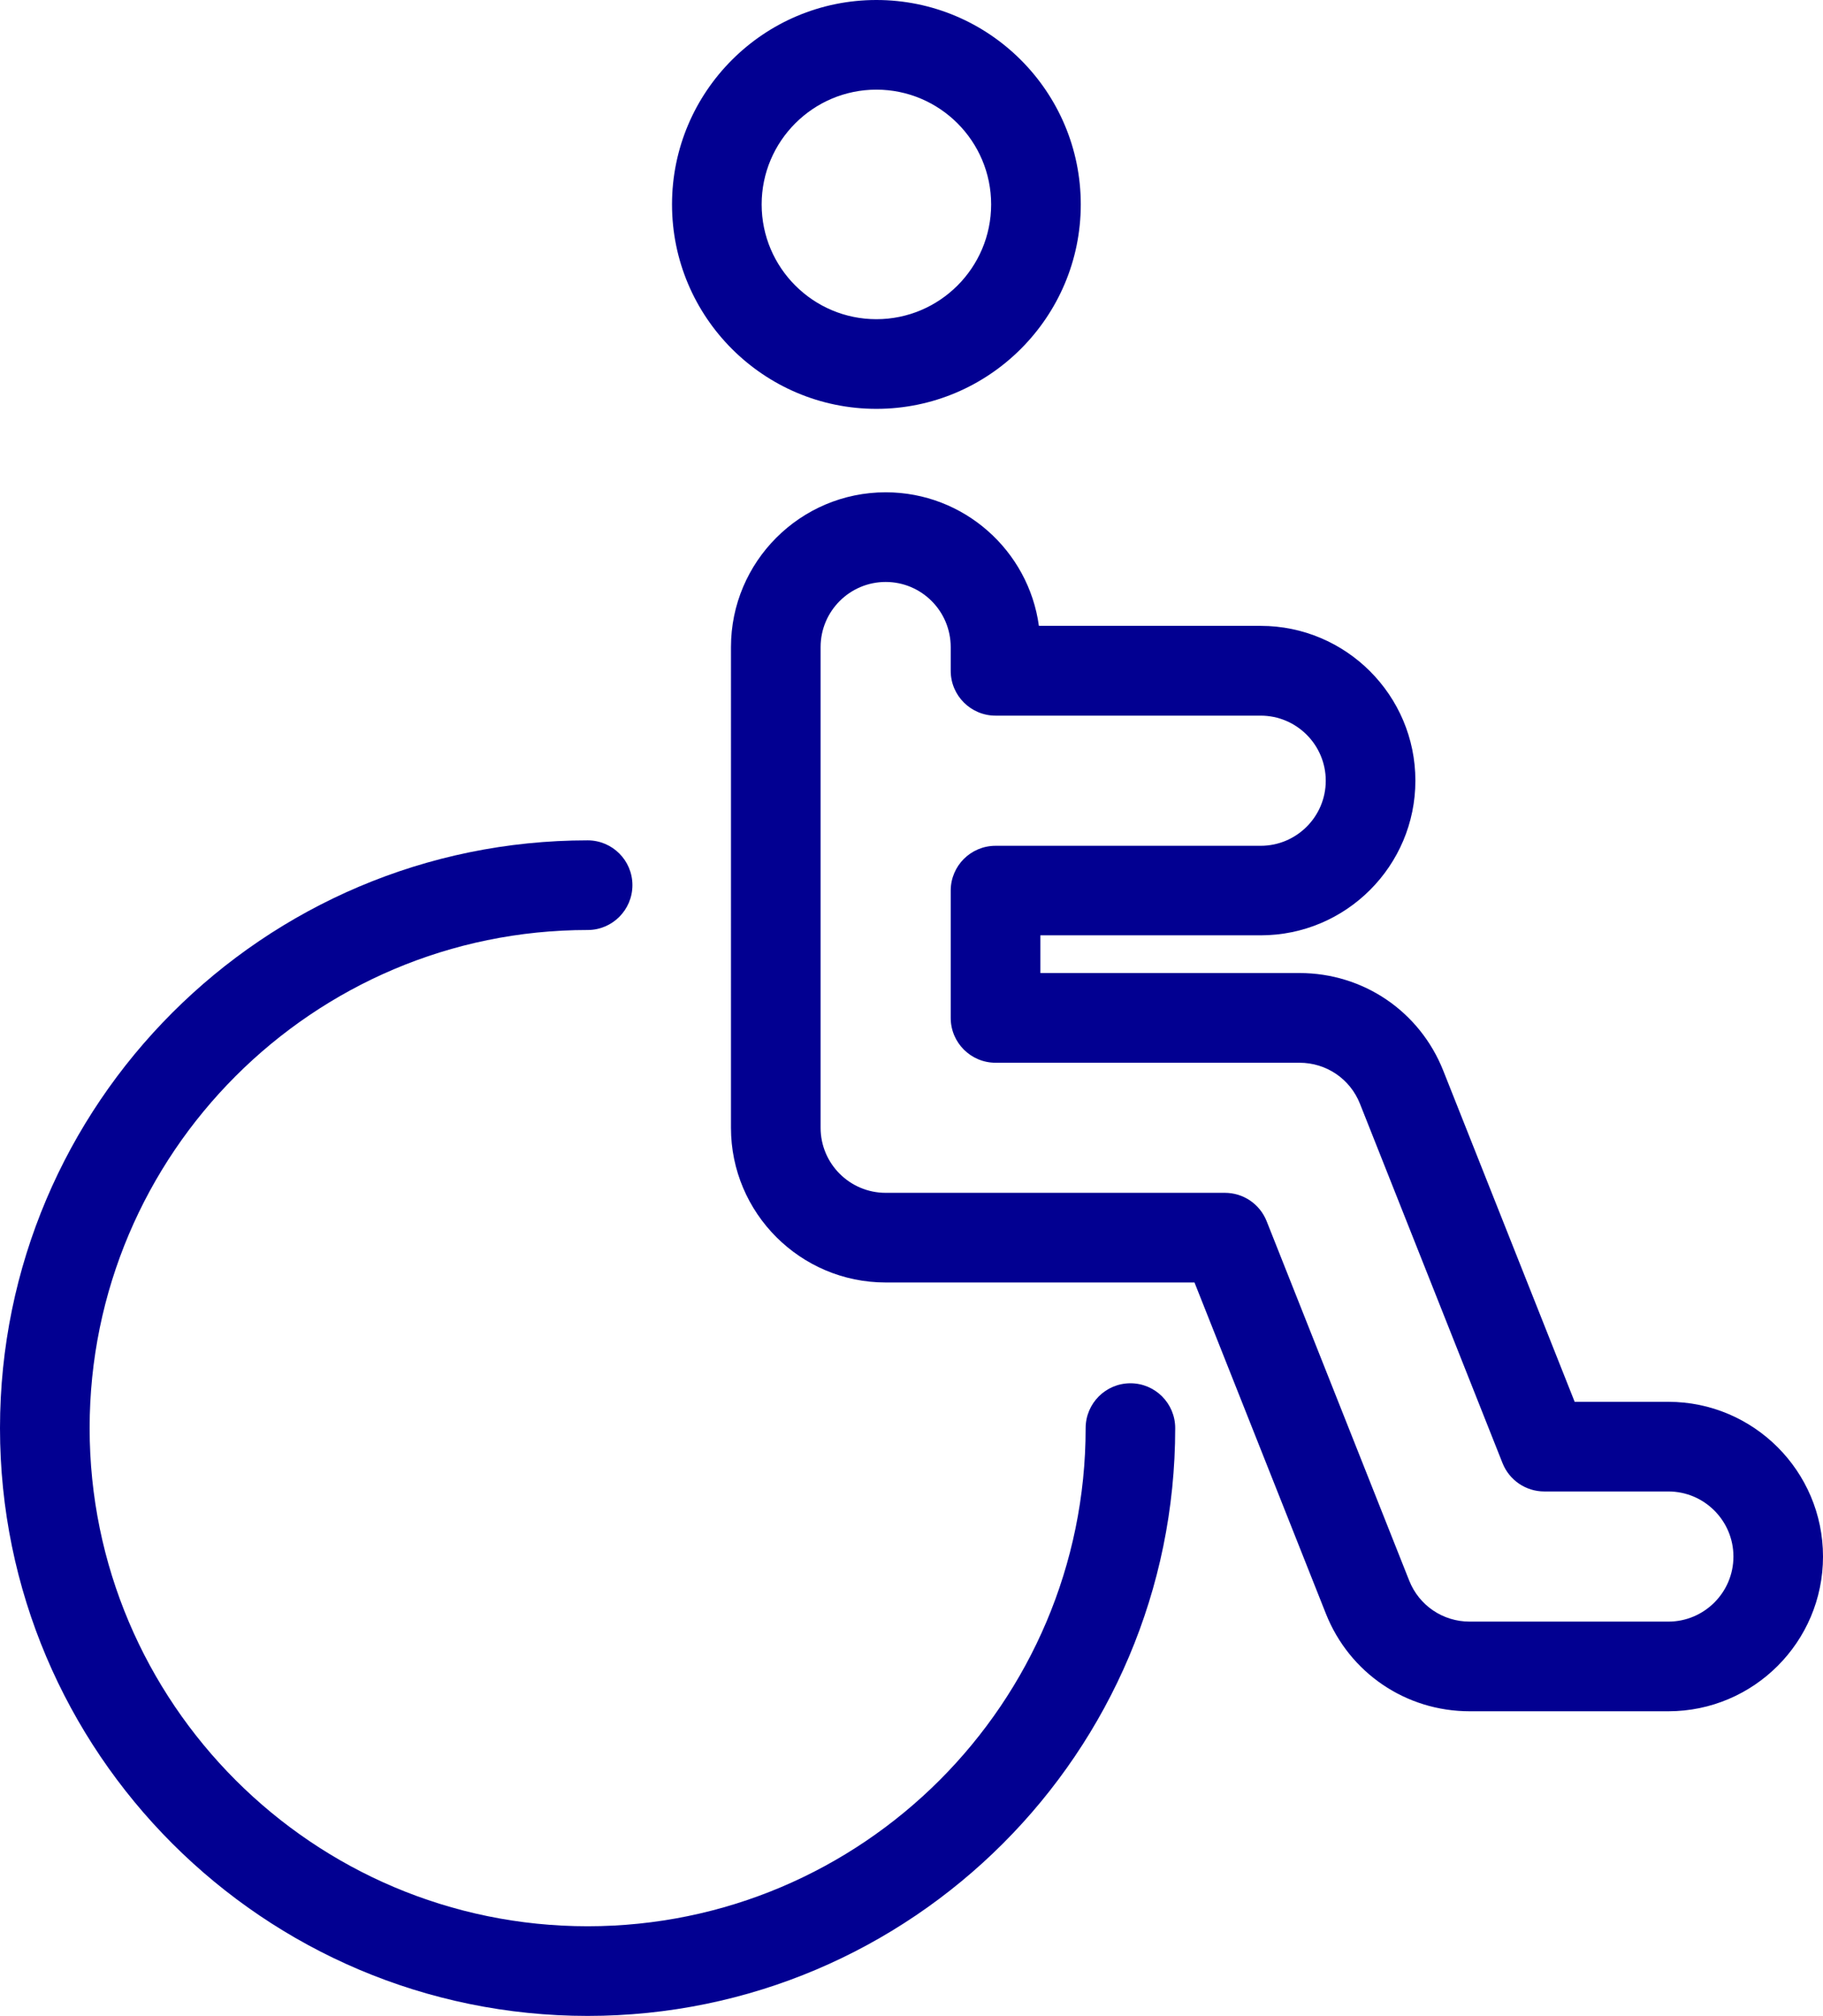
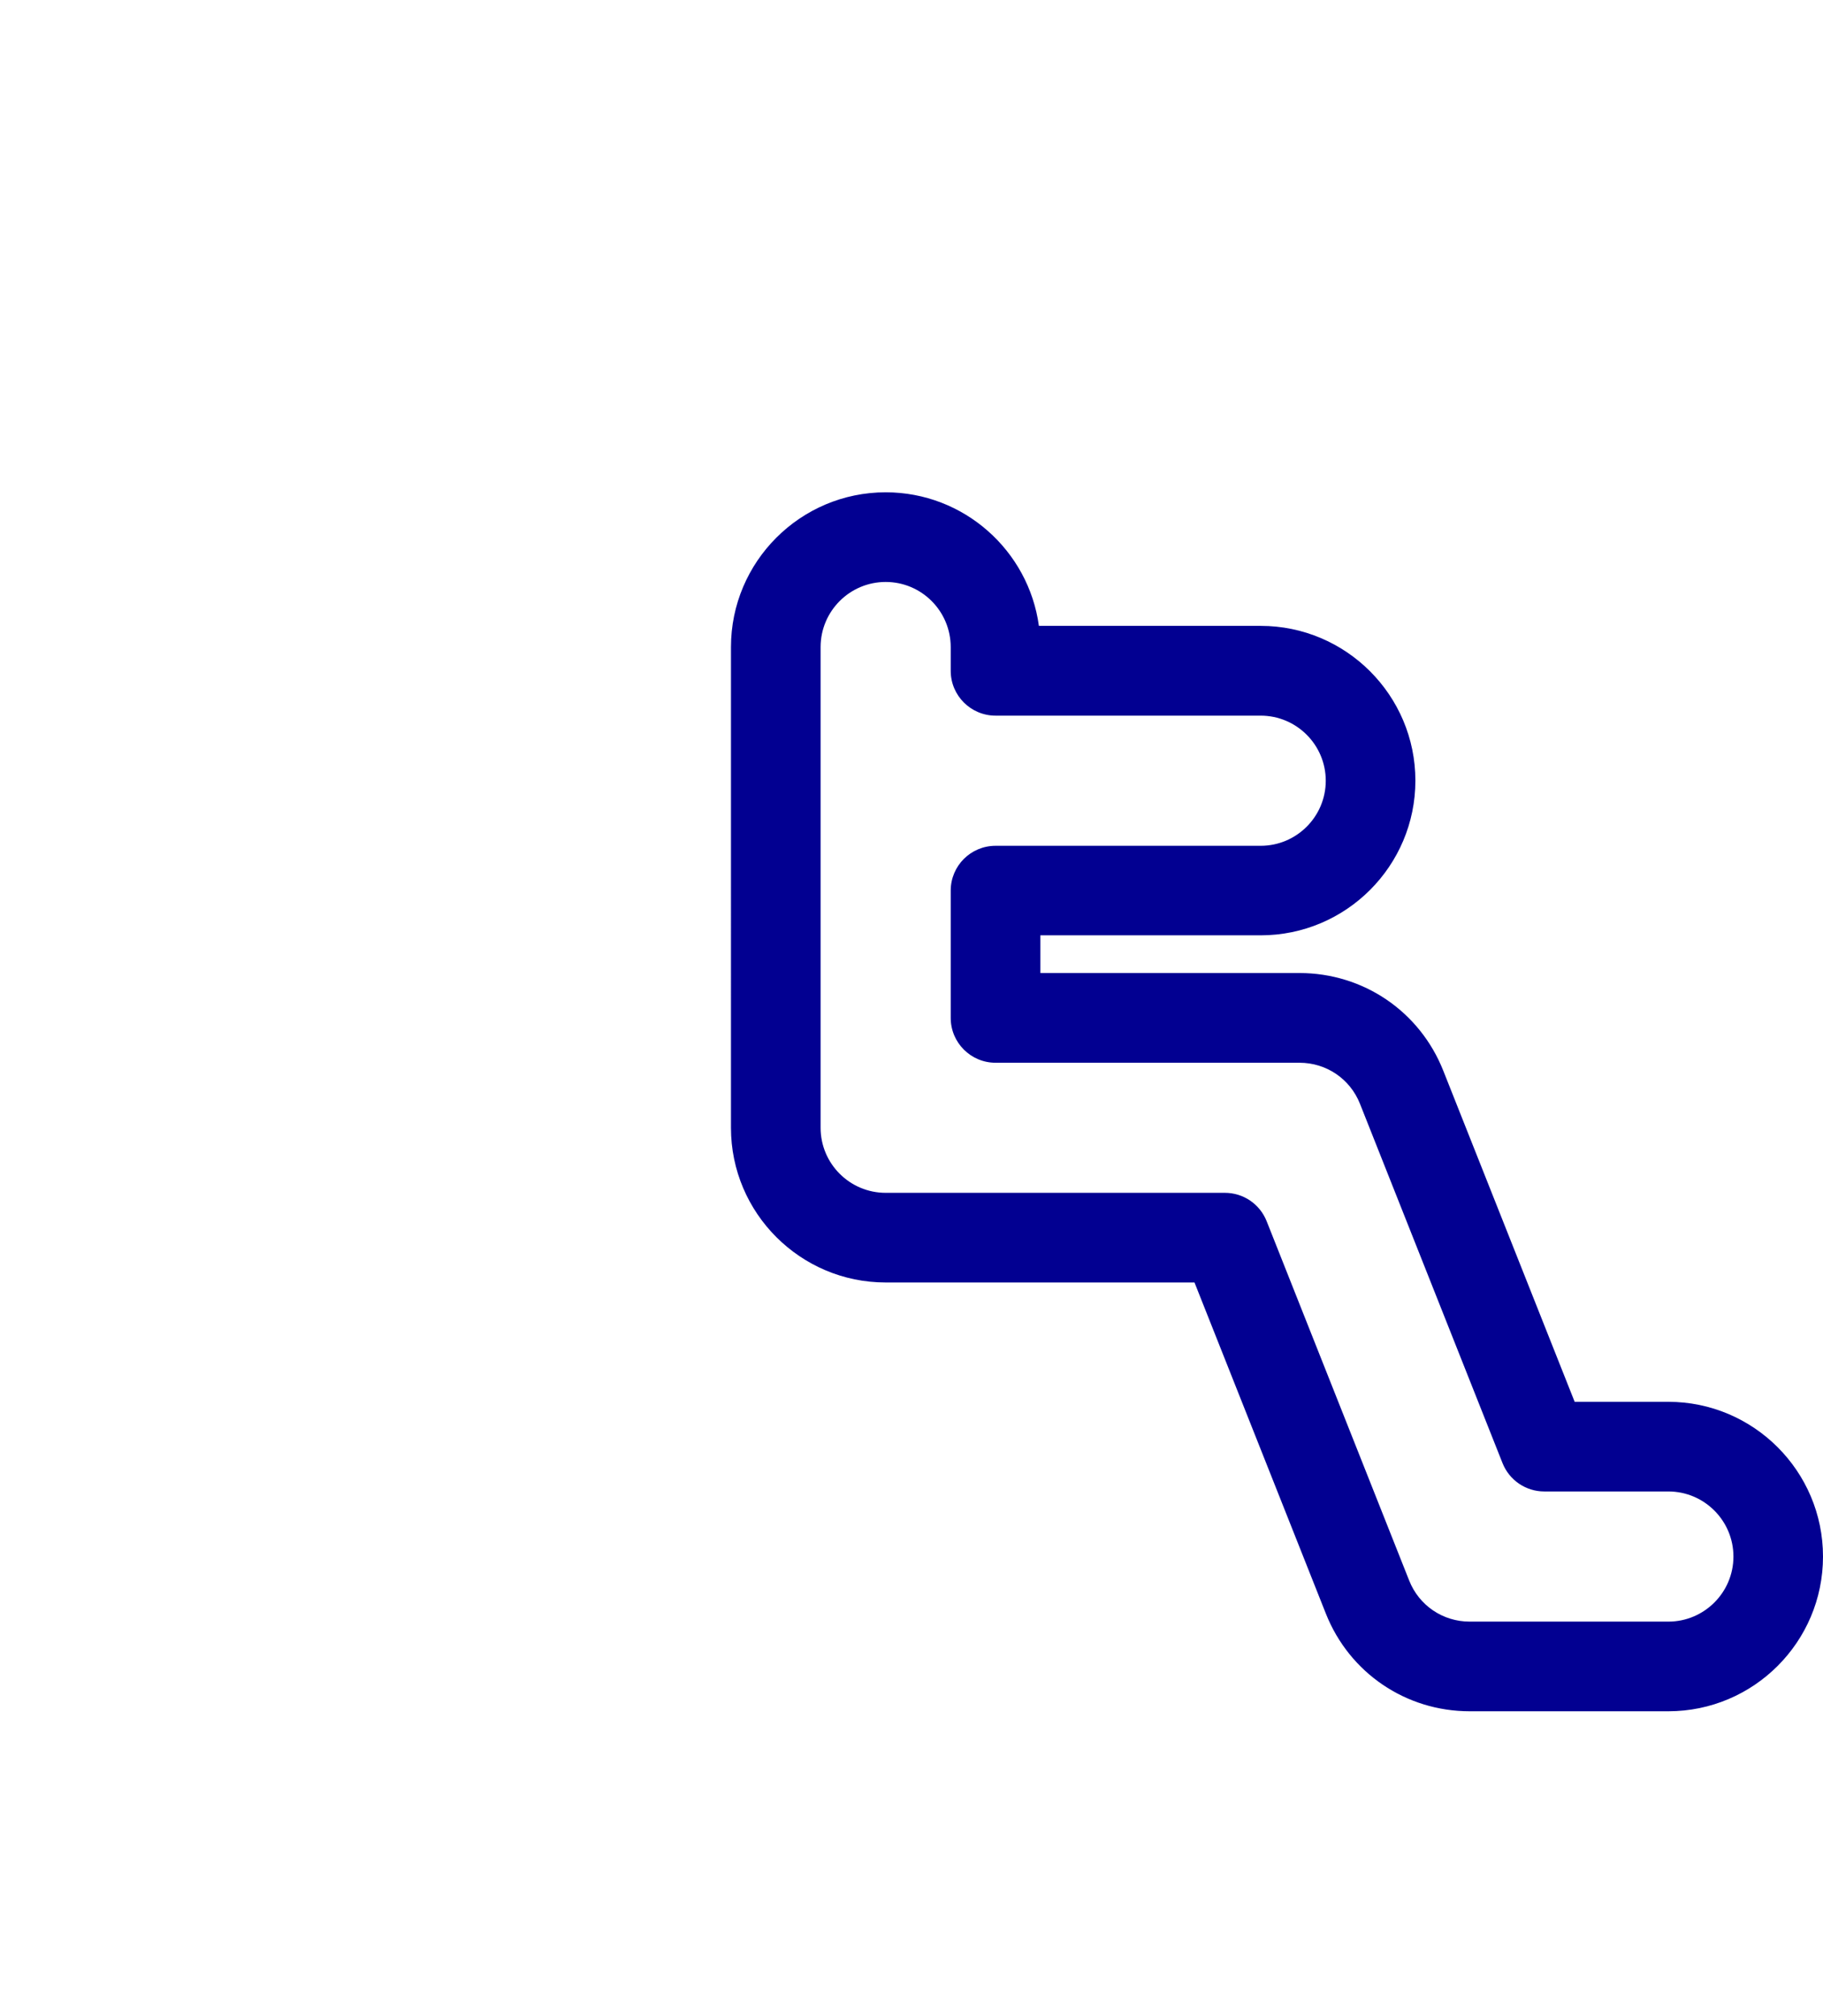
<svg xmlns="http://www.w3.org/2000/svg" viewBox="0 0 288.2 318.62">
  <defs>
    <style>.d{fill:#020091;}</style>
  </defs>
  <g id="a" />
  <g id="b">
    <g id="c">
      <g>
-         <path class="d" d="M92.9,318.62C41.67,318.62,0,276.94,0,225.72s41.68-92.9,92.9-92.9c3.91,0,7.08,3.17,7.08,7.08s-3.17,7.09-7.08,7.09c-43.41,0-78.73,35.32-78.73,78.73s35.32,78.73,78.73,78.73,78.73-35.32,78.73-78.73c0-3.91,3.17-7.09,7.08-7.09s7.08,3.17,7.08,7.09c.01,51.22-41.67,92.9-92.89,92.9Z" />
-         <path class="d" d="M138.55,64.62c-17.82,0-32.31-14.49-32.31-32.31S120.73,0,138.55,0s32.31,14.49,32.31,32.31-14.5,32.31-32.31,32.31Zm0-50.45c-10,0-18.14,8.14-18.14,18.14s8.14,18.14,18.14,18.14,18.14-8.14,18.14-18.14-8.14-18.14-18.14-18.14Z" />
        <path class="d" d="M263.75,270.47h-31.41c-10.08,0-19.01-6.06-22.73-15.43l-20.77-52.34h-48.82c-13.48,0-24.46-10.97-24.46-24.45V102.27c0-13.48,10.97-24.46,24.46-24.46,12.35,0,22.59,9.2,24.22,21.11h35.06c13.48,0,24.46,10.97,24.46,24.46s-10.97,24.45-24.46,24.45h-34.83v5.96h40.97c10.09,0,19.01,6.06,22.73,15.44l20.77,52.33h14.8c13.48,0,24.46,10.97,24.46,24.46s-10.97,24.45-24.45,24.45ZM140.02,91.98c-5.67,0-10.29,4.61-10.29,10.29v75.98c0,5.67,4.61,10.28,10.29,10.28h53.63c2.91,0,5.51,1.77,6.59,4.47l22.54,56.81c1.56,3.94,5.32,6.49,9.56,6.49h31.41c5.67,0,10.29-4.61,10.29-10.28s-4.61-10.29-10.29-10.29h-19.62c-2.9,0-5.51-1.77-6.59-4.47l-22.54-56.8c-1.56-3.94-5.32-6.49-9.56-6.49h-48.05c-3.91,0-7.09-3.17-7.09-7.08v-20.13c0-3.91,3.17-7.08,7.09-7.08h41.91c5.67,0,10.29-4.61,10.29-10.28s-4.61-10.29-10.29-10.29h-41.91c-3.91,0-7.09-3.17-7.09-7.08v-3.74c0-5.7-4.61-10.31-10.28-10.31Z" />
      </g>
    </g>
  </g>
</svg>